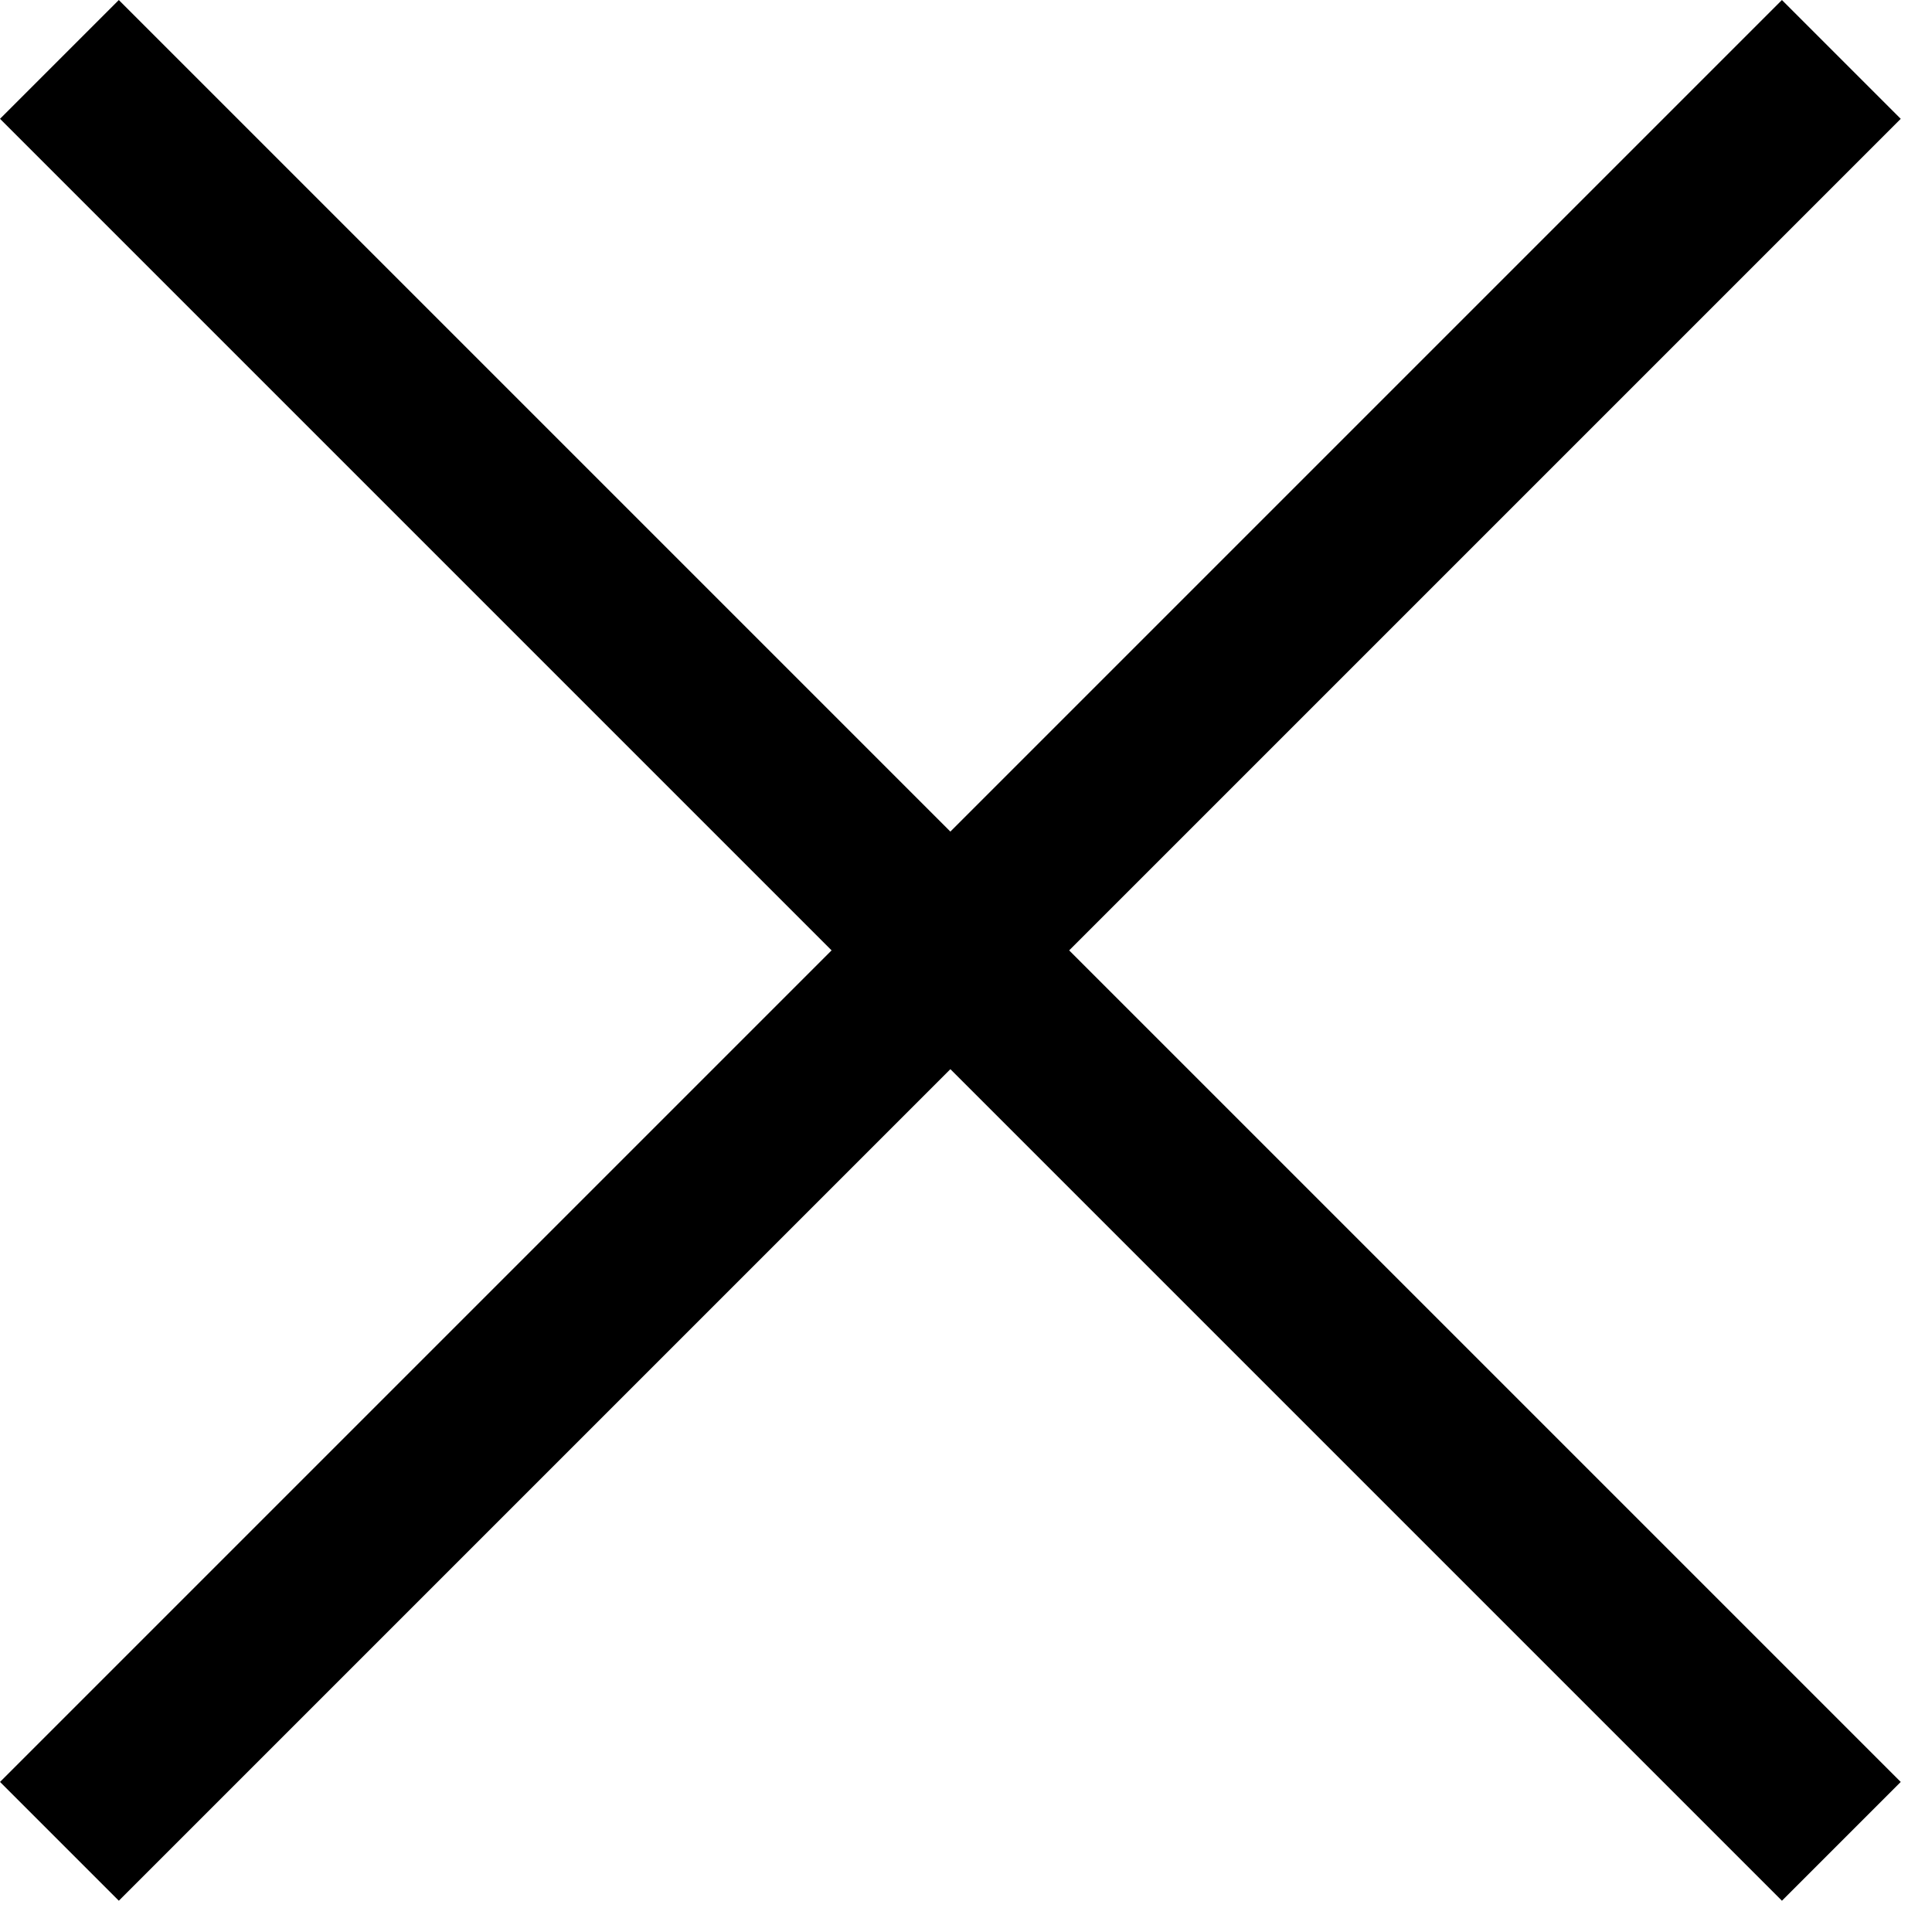
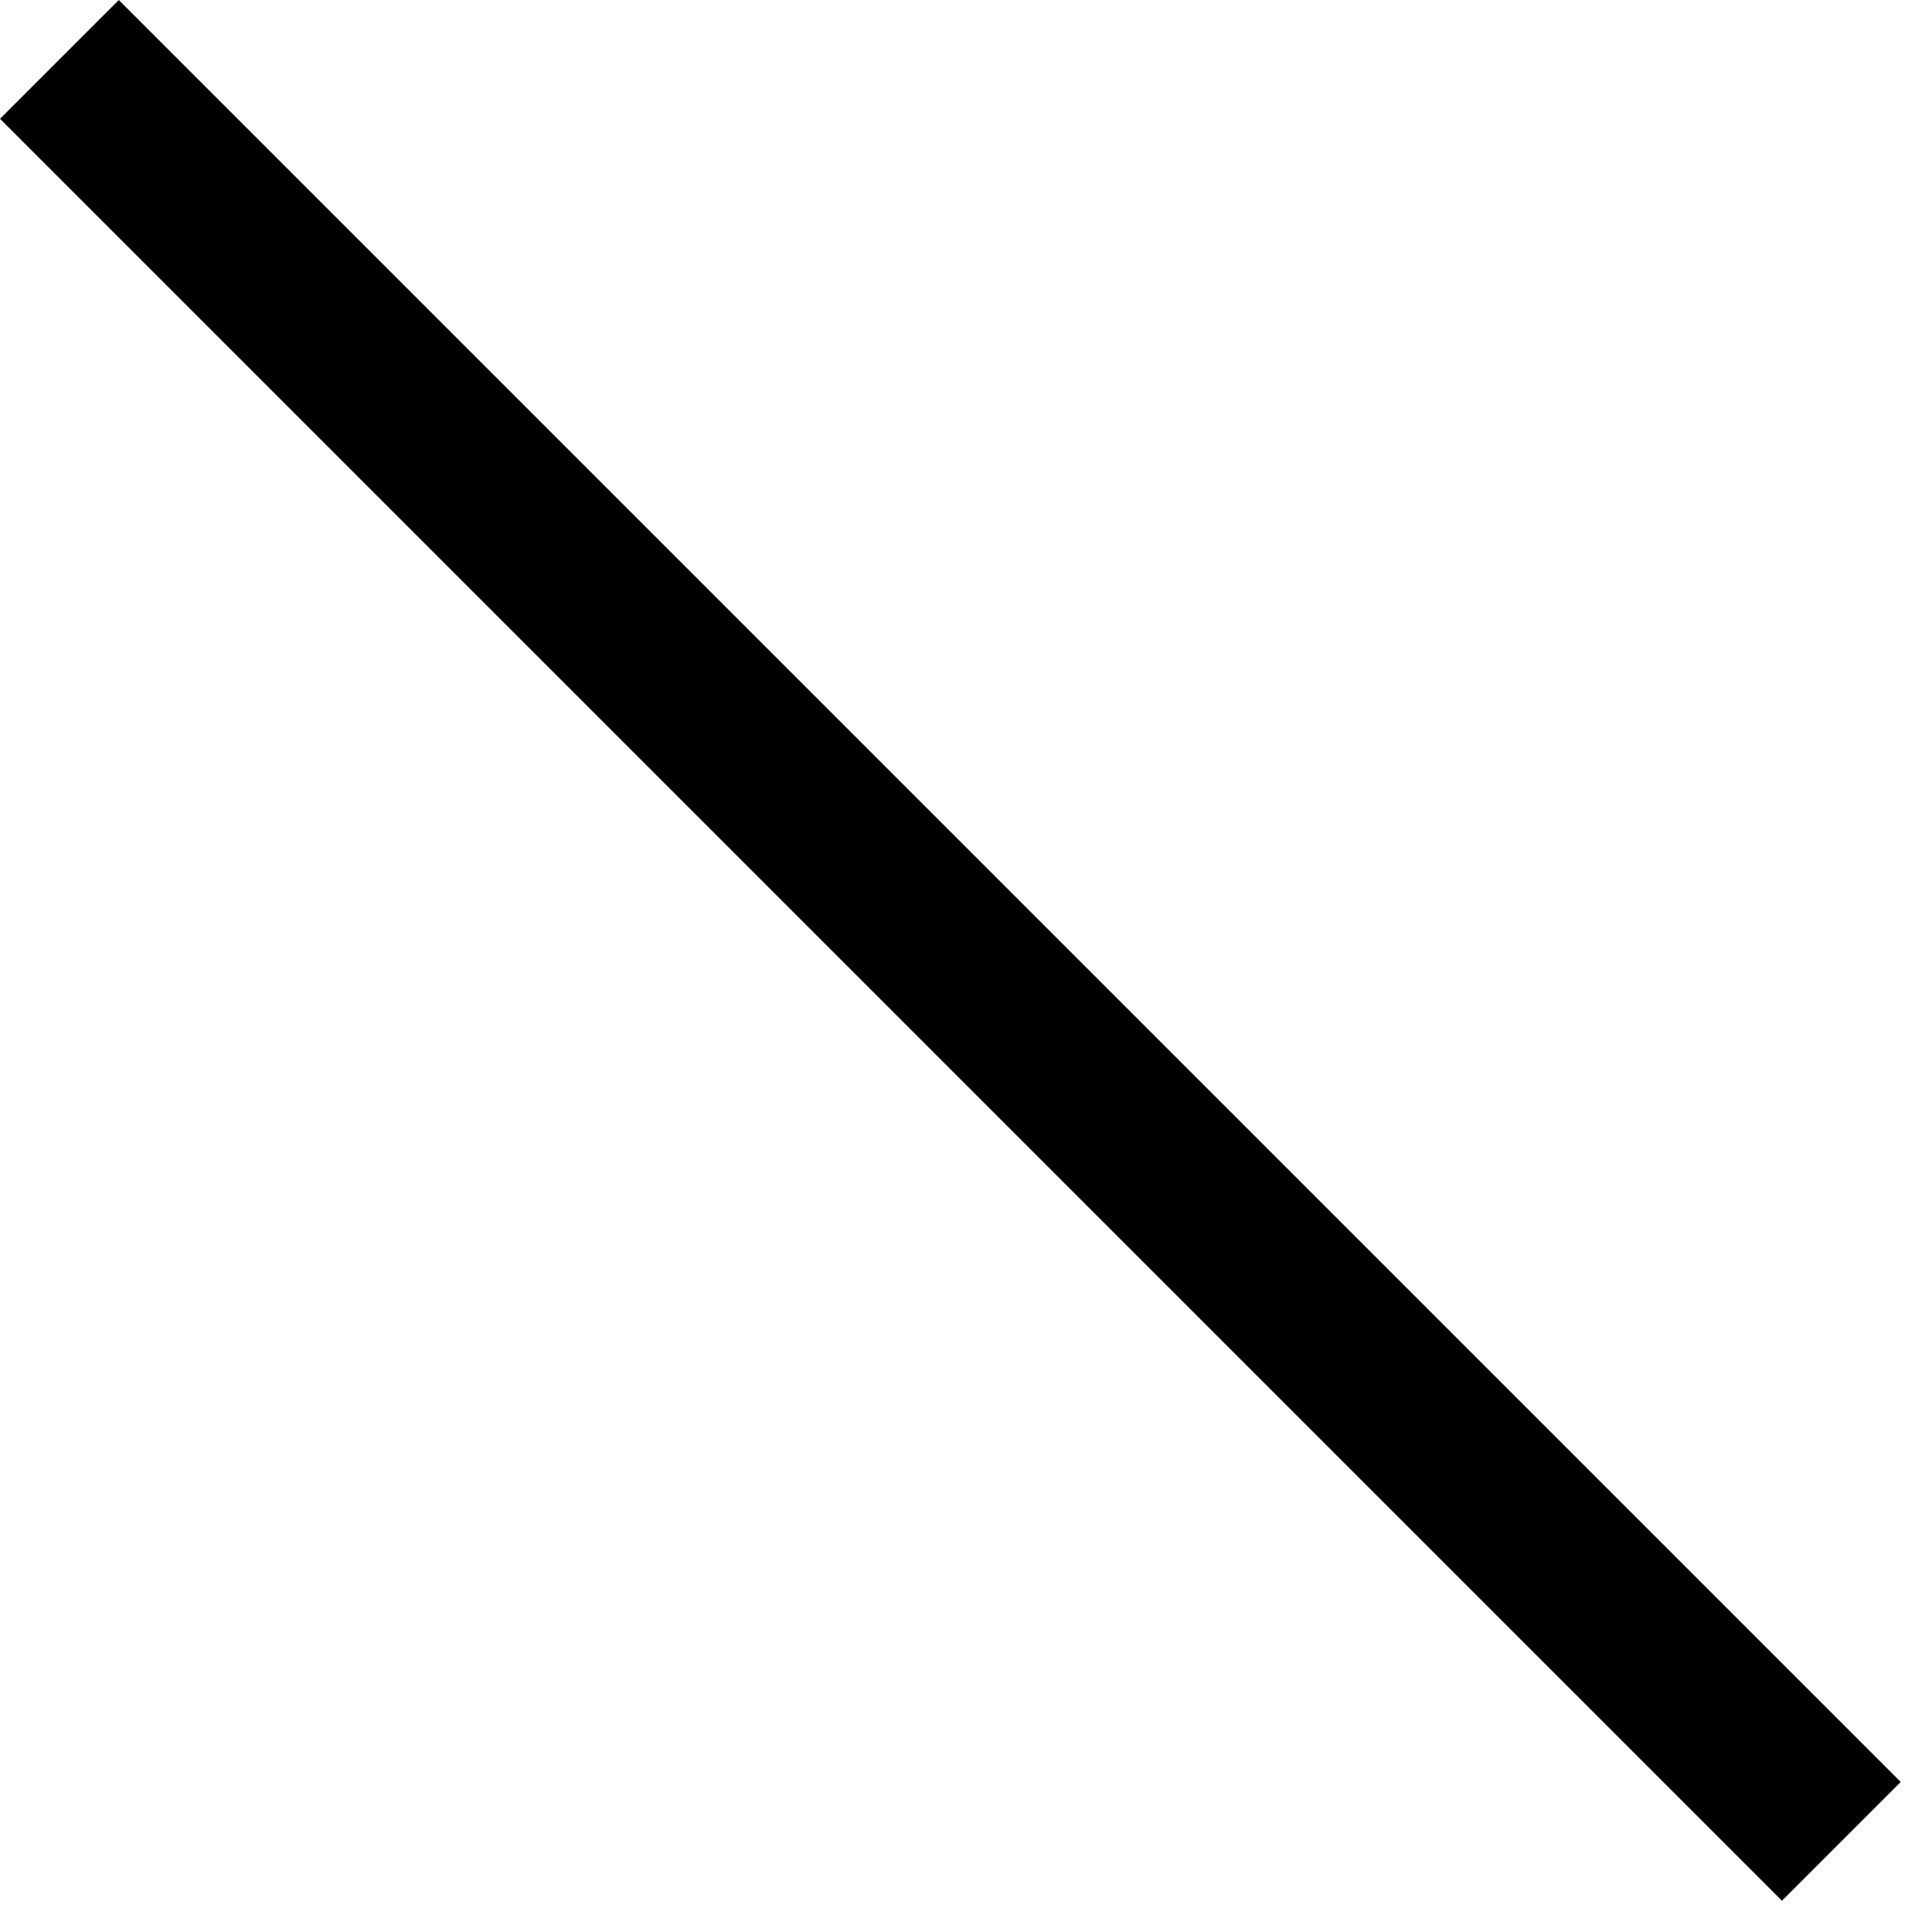
<svg xmlns="http://www.w3.org/2000/svg" role="presentation" width="23px" height="23px" viewBox="0 0 23 23" version="1.1">
  <g stroke="none" stroke-width="1" fill="currentColor" fill-rule="evenodd">
    <rect transform="translate(11.314, 11.314) rotate(-45) translate(-11.314, -11.314) " x="10.314" y="-3.686" width="2" height="30" />
-     <rect transform="translate(11.314, 11.314) rotate(-315) translate(-11.314, -11.314) " x="10.314" y="-3.686" width="2" height="30" />
  </g>
</svg>